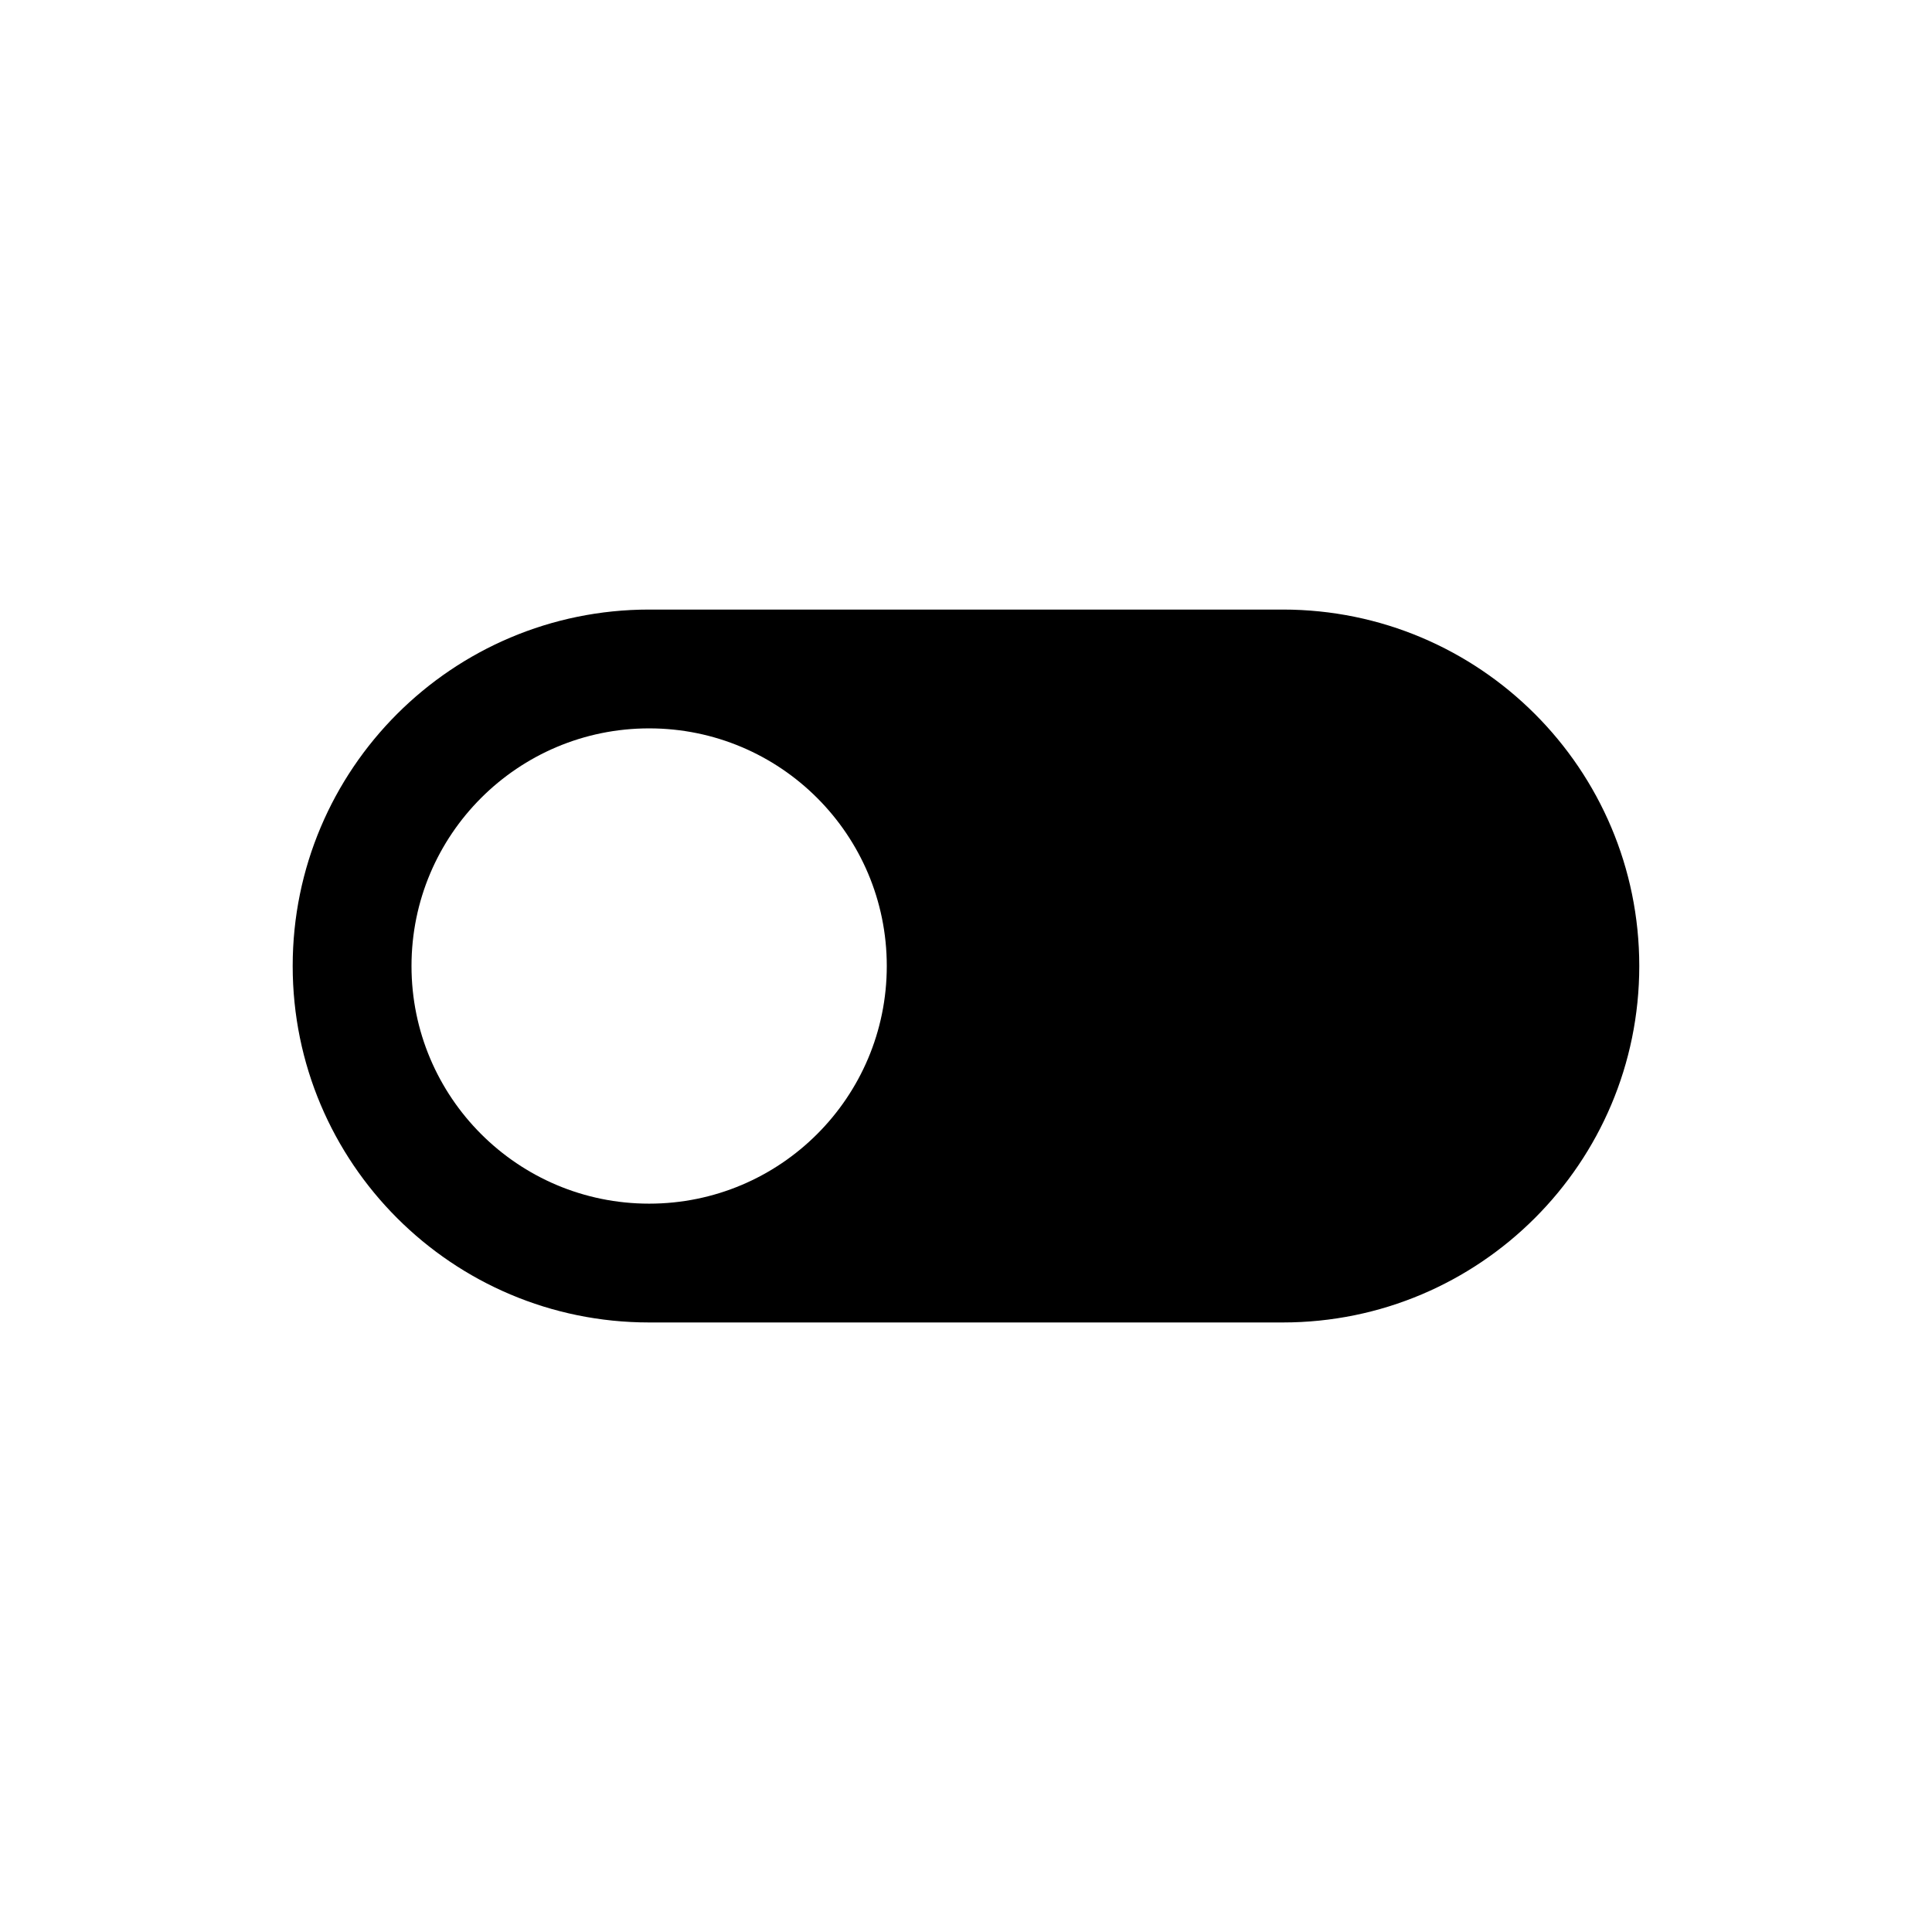
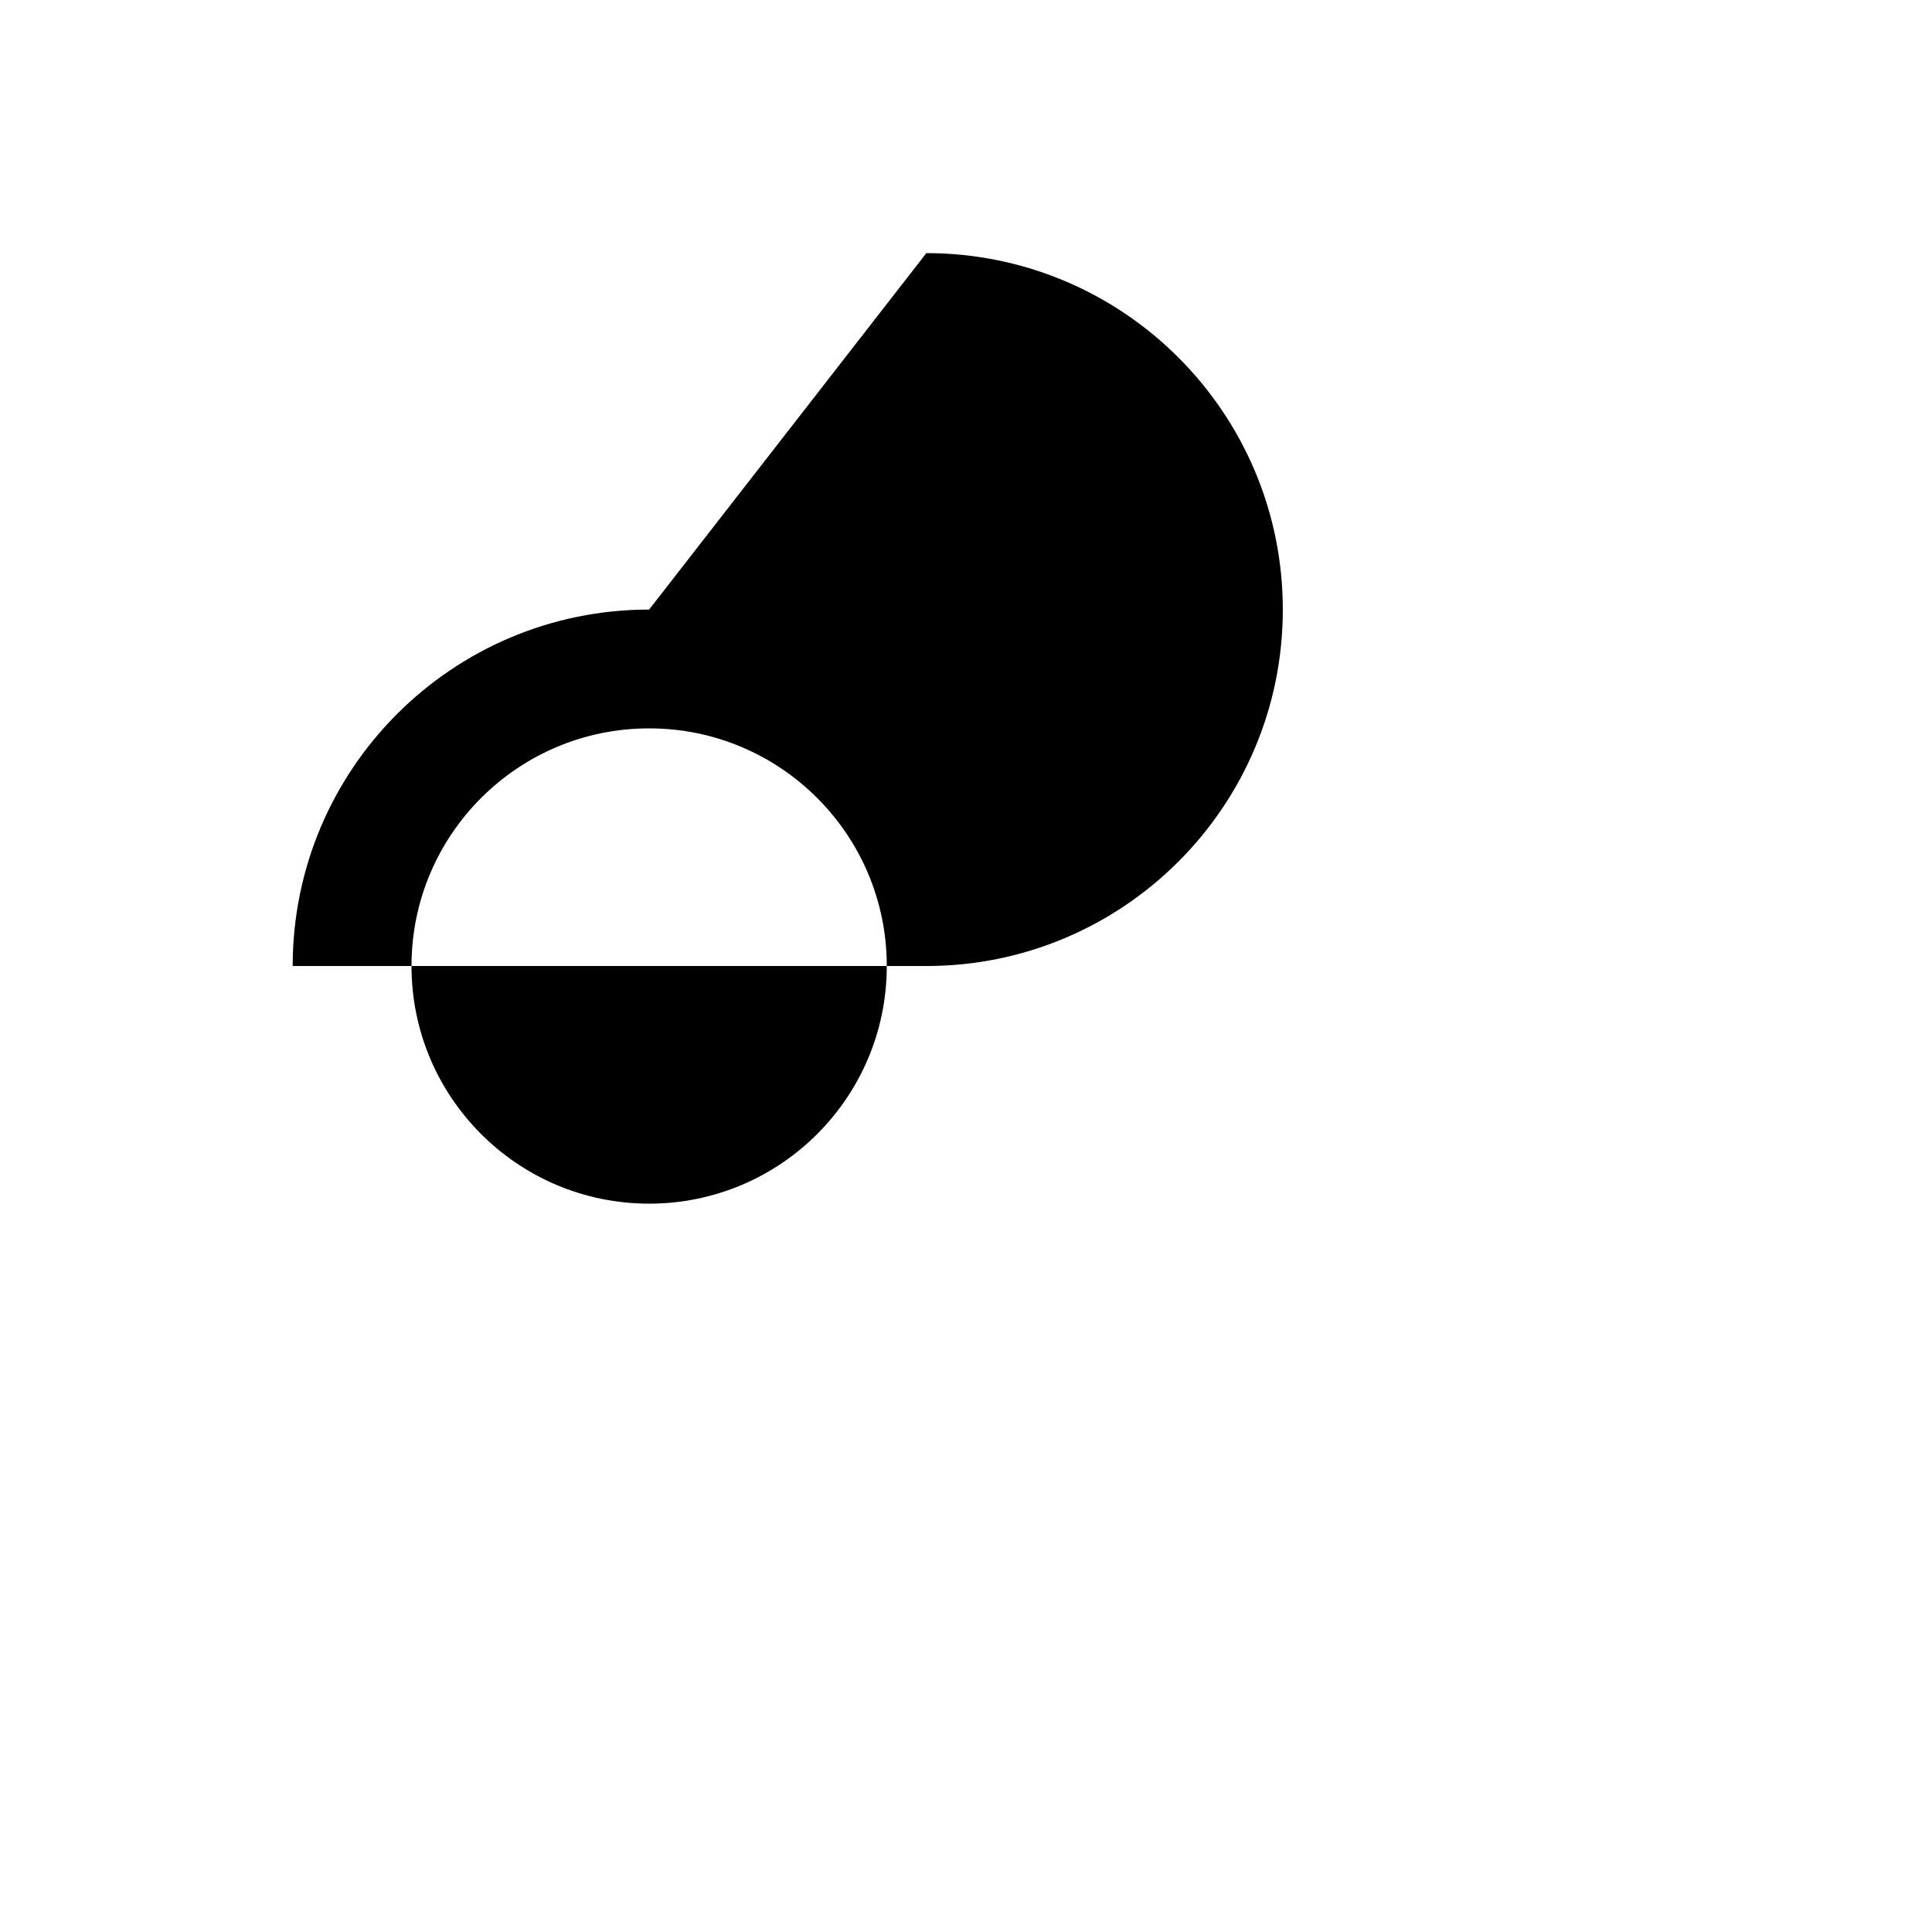
<svg xmlns="http://www.w3.org/2000/svg" fill="#000000" width="800px" height="800px" version="1.1" viewBox="144 144 512 512">
-   <path d="m316.03 305.54c-52.172 0-94.465 42.293-94.465 94.465s42.293 94.461 94.465 94.461h167.93c52.172 0 94.465-42.289 94.465-94.461s-42.293-94.465-94.465-94.465zm0 157.44c34.781 0 62.977-28.195 62.977-62.977 0-34.785-28.195-62.977-62.977-62.977s-62.977 28.191-62.977 62.977c0 34.781 28.195 62.977 62.977 62.977z" fill-rule="evenodd" />
+   <path d="m316.03 305.54c-52.172 0-94.465 42.293-94.465 94.465h167.93c52.172 0 94.465-42.289 94.465-94.461s-42.293-94.465-94.465-94.465zm0 157.44c34.781 0 62.977-28.195 62.977-62.977 0-34.785-28.195-62.977-62.977-62.977s-62.977 28.191-62.977 62.977c0 34.781 28.195 62.977 62.977 62.977z" fill-rule="evenodd" />
</svg>